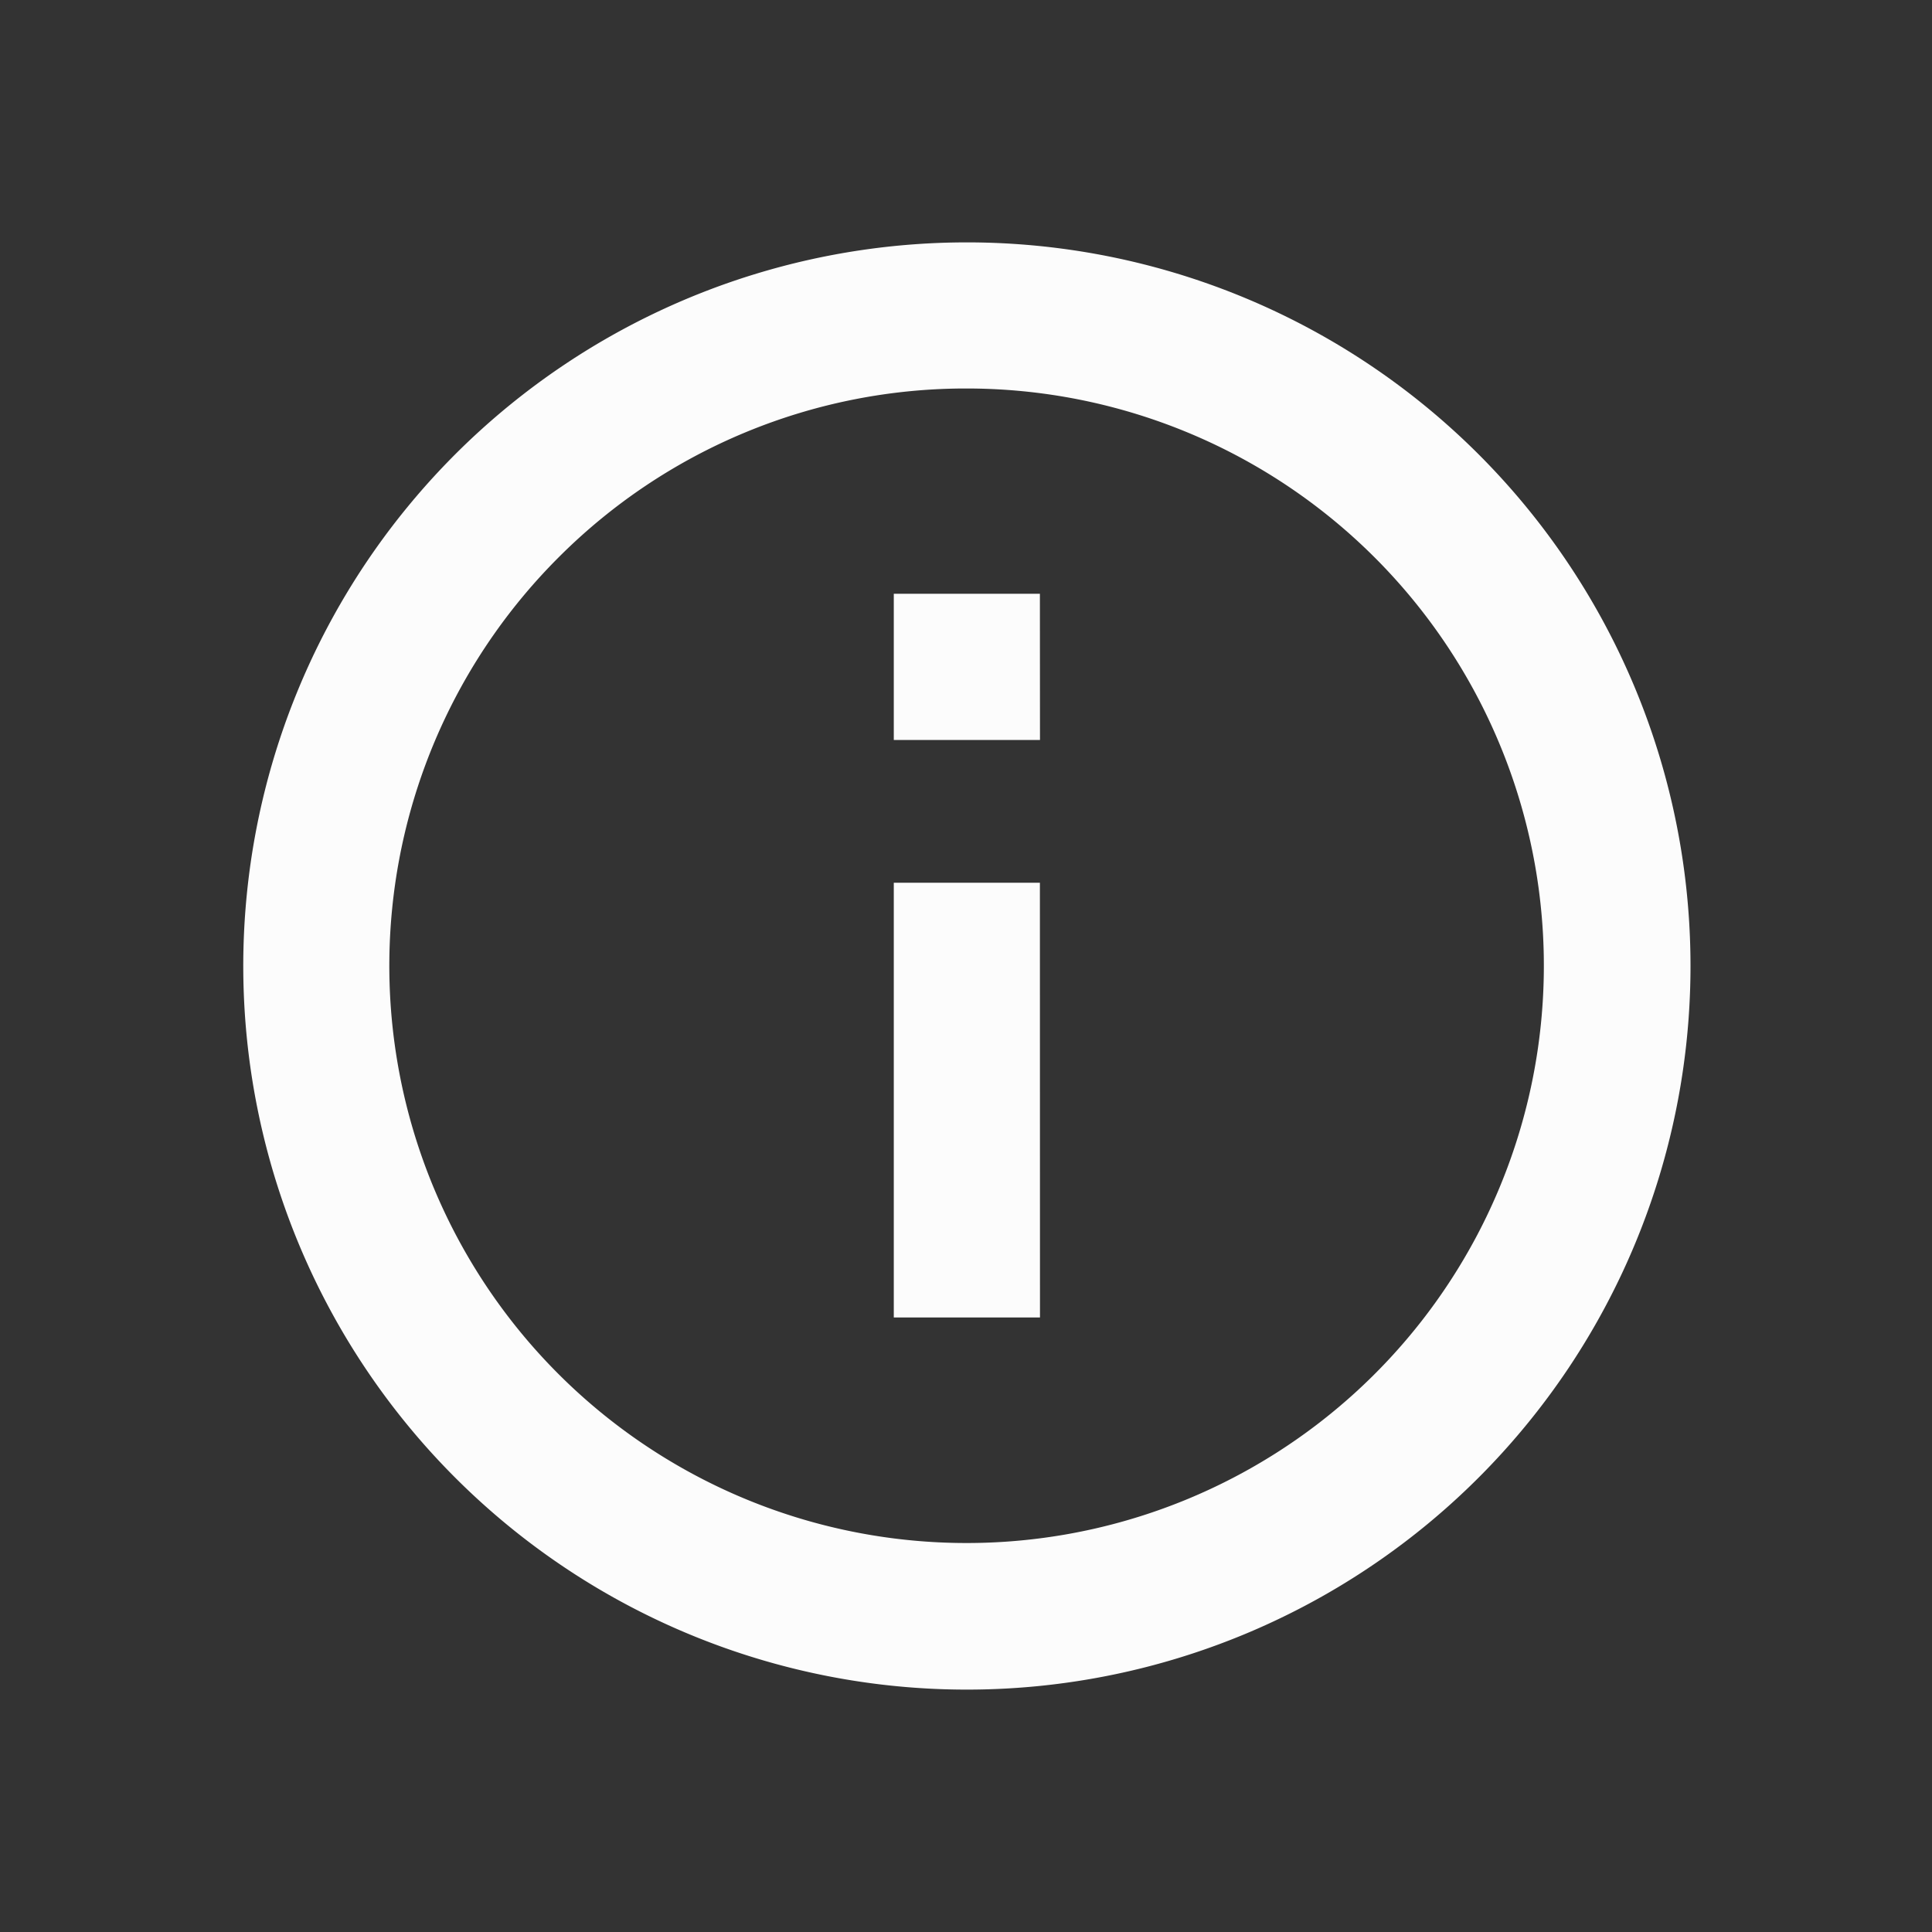
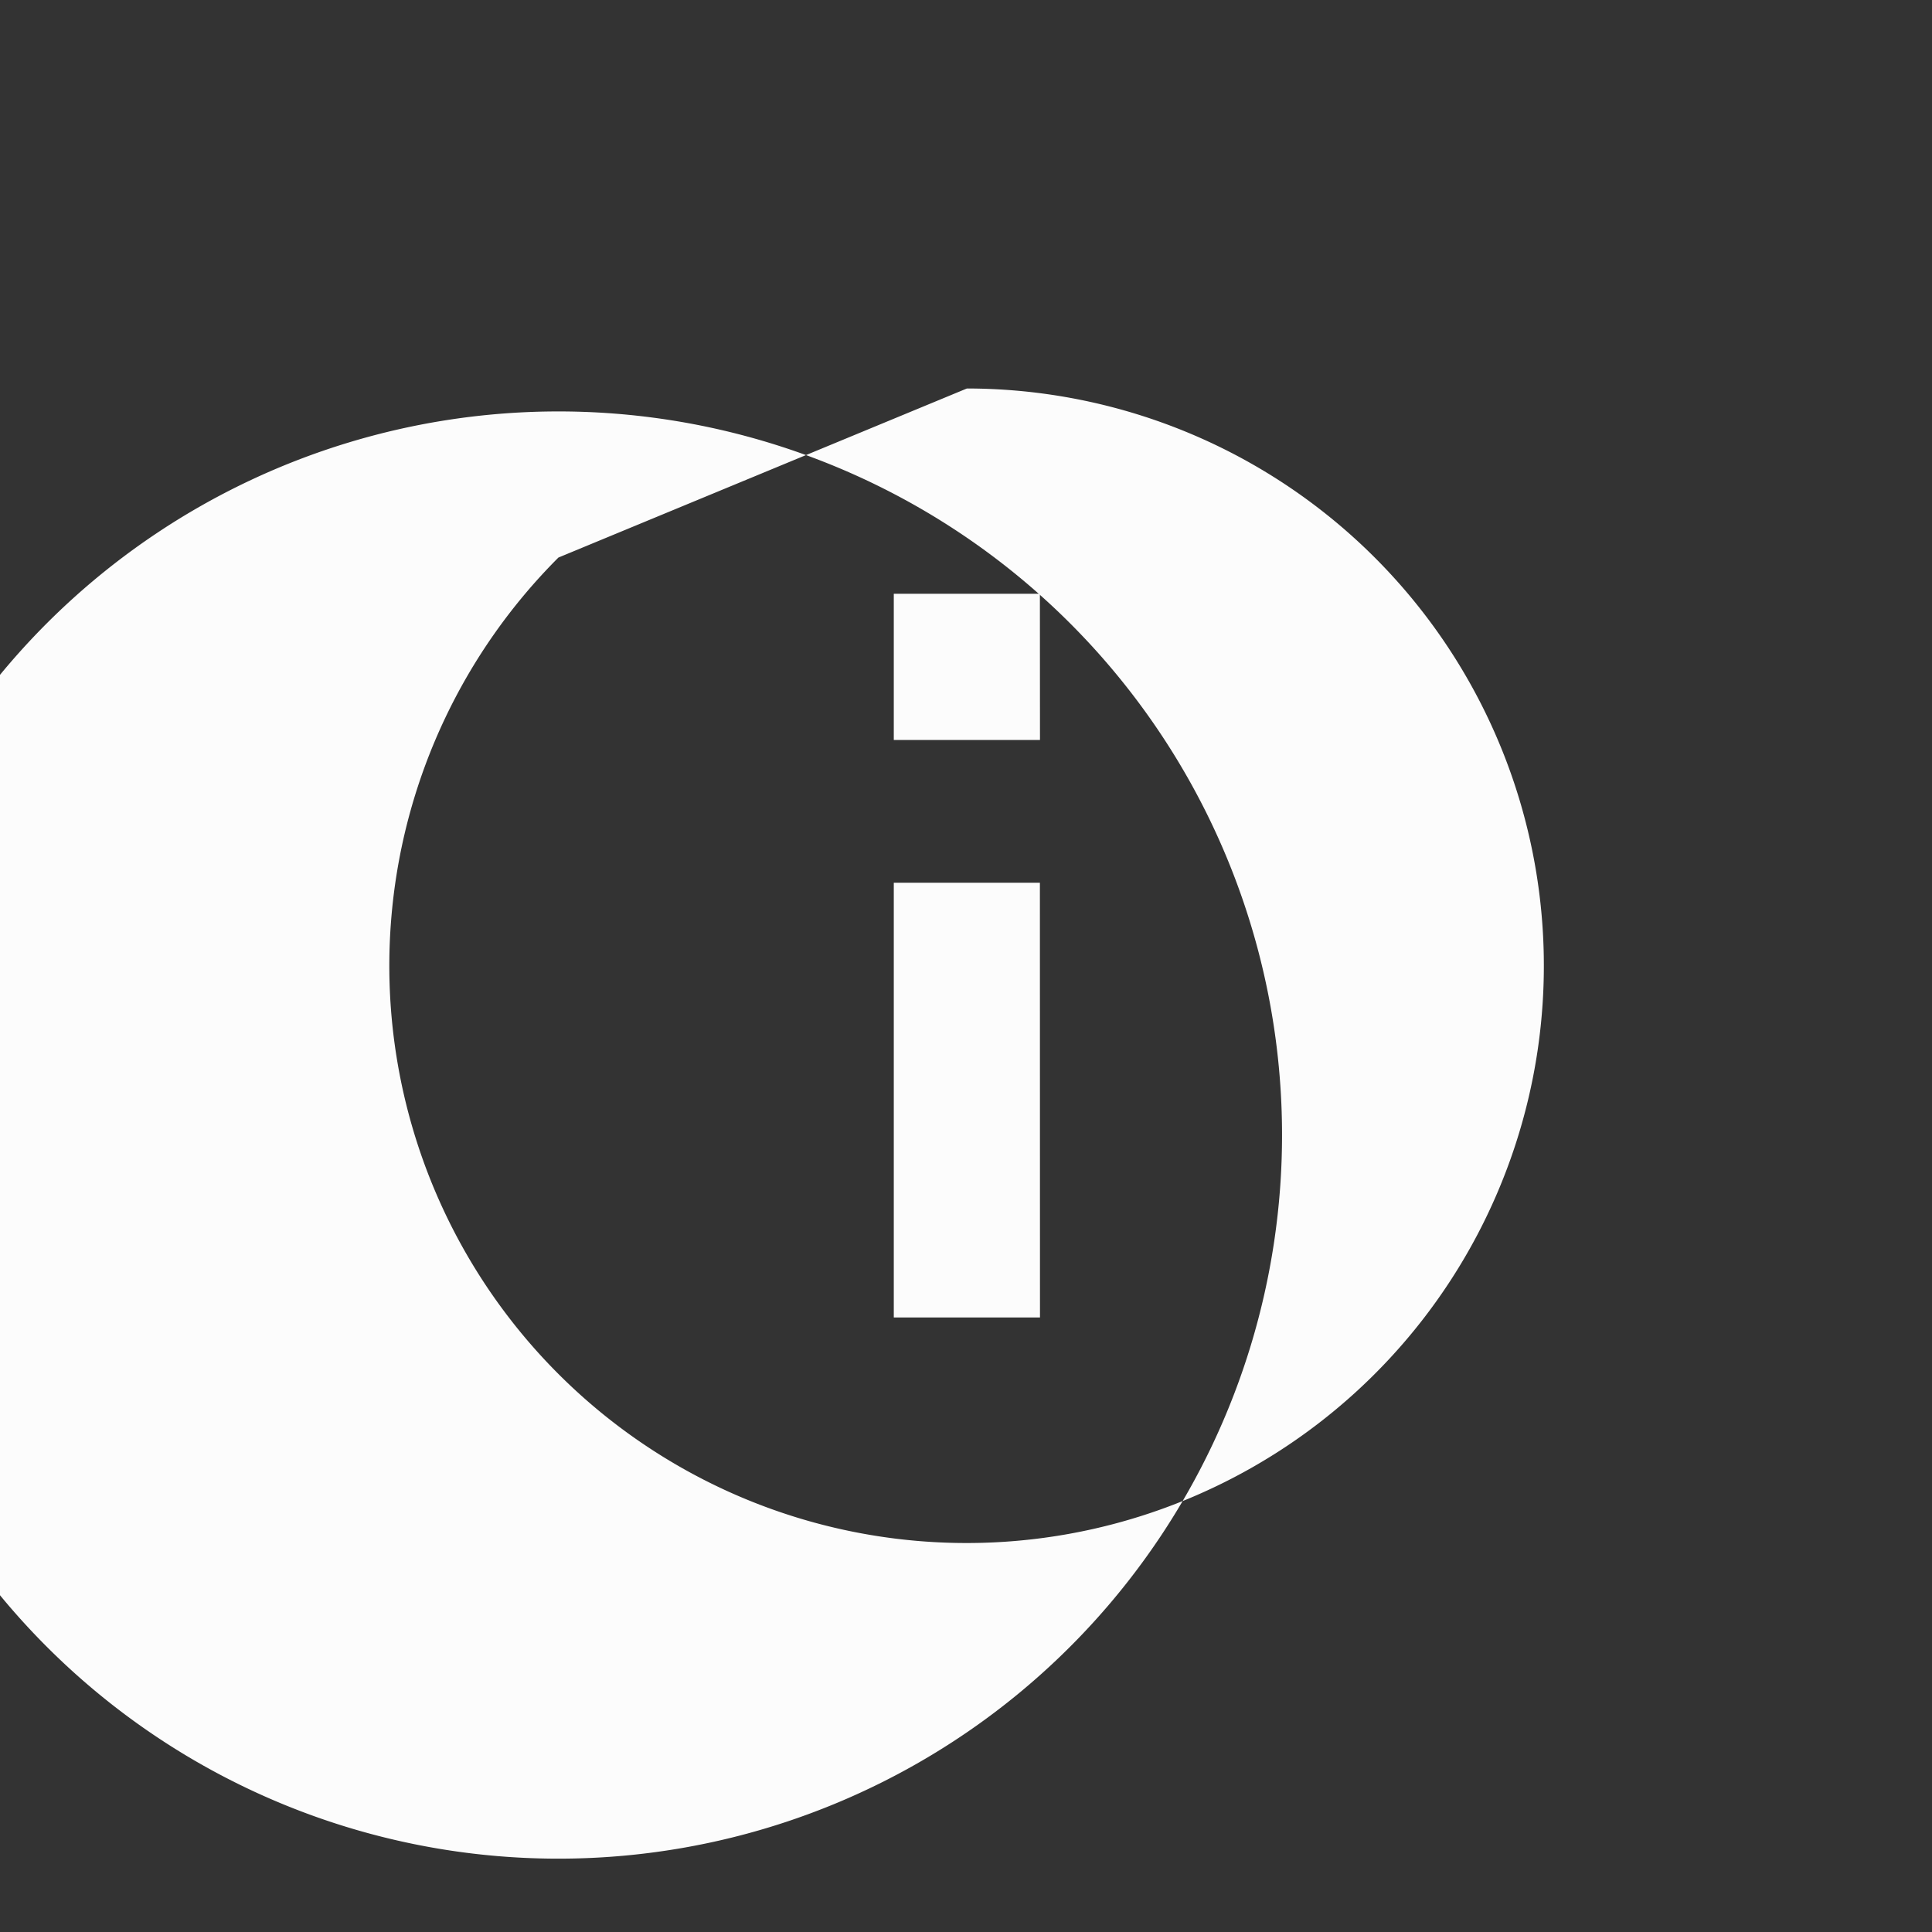
<svg xmlns="http://www.w3.org/2000/svg" id="Tooltip_ondark" width="24" height="24" viewBox="0 0 24 24">
  <rect x="0" y="0" width="24" height="24" fill="#333333" stroke="none" />
  <g id="Icon_ionic-md-information-circle-outline" data-name="Icon ionic-md-information-circle-outline" transform="translate(3 3.011)">
-     <rect id="Rectangle_1968" data-name="Rectangle 1968" width="24" height="24" transform="translate(-3 -3.011)" fill="none" />
-     <path id="Path_3199" data-name="Path 3199" d="M12.364,5.19A7.171,7.171,0,1,1,7.29,7.29a7.144,7.144,0,0,1,5.074-2.1m0-1.815a8.989,8.989,0,1,0,8.989,8.989,8.988,8.988,0,0,0-8.989-8.989Z" transform="translate(-3.353 -3.375)" fill="#fcfcfc" />
+     <path id="Path_3199" data-name="Path 3199" d="M12.364,5.19A7.171,7.171,0,1,1,7.29,7.29m0-1.815a8.989,8.989,0,1,0,8.989,8.989,8.988,8.988,0,0,0-8.989-8.989Z" transform="translate(-3.353 -3.375)" fill="#fcfcfc" />
    <path id="Path_3200" data-name="Path 3200" d="M18.339,19.677H16.523v-5.4h1.815Zm0-7.174H16.523V10.687h1.815Z" transform="translate(-8.42 -6.322)" fill="#fcfcfc" />
  </g>
</svg>